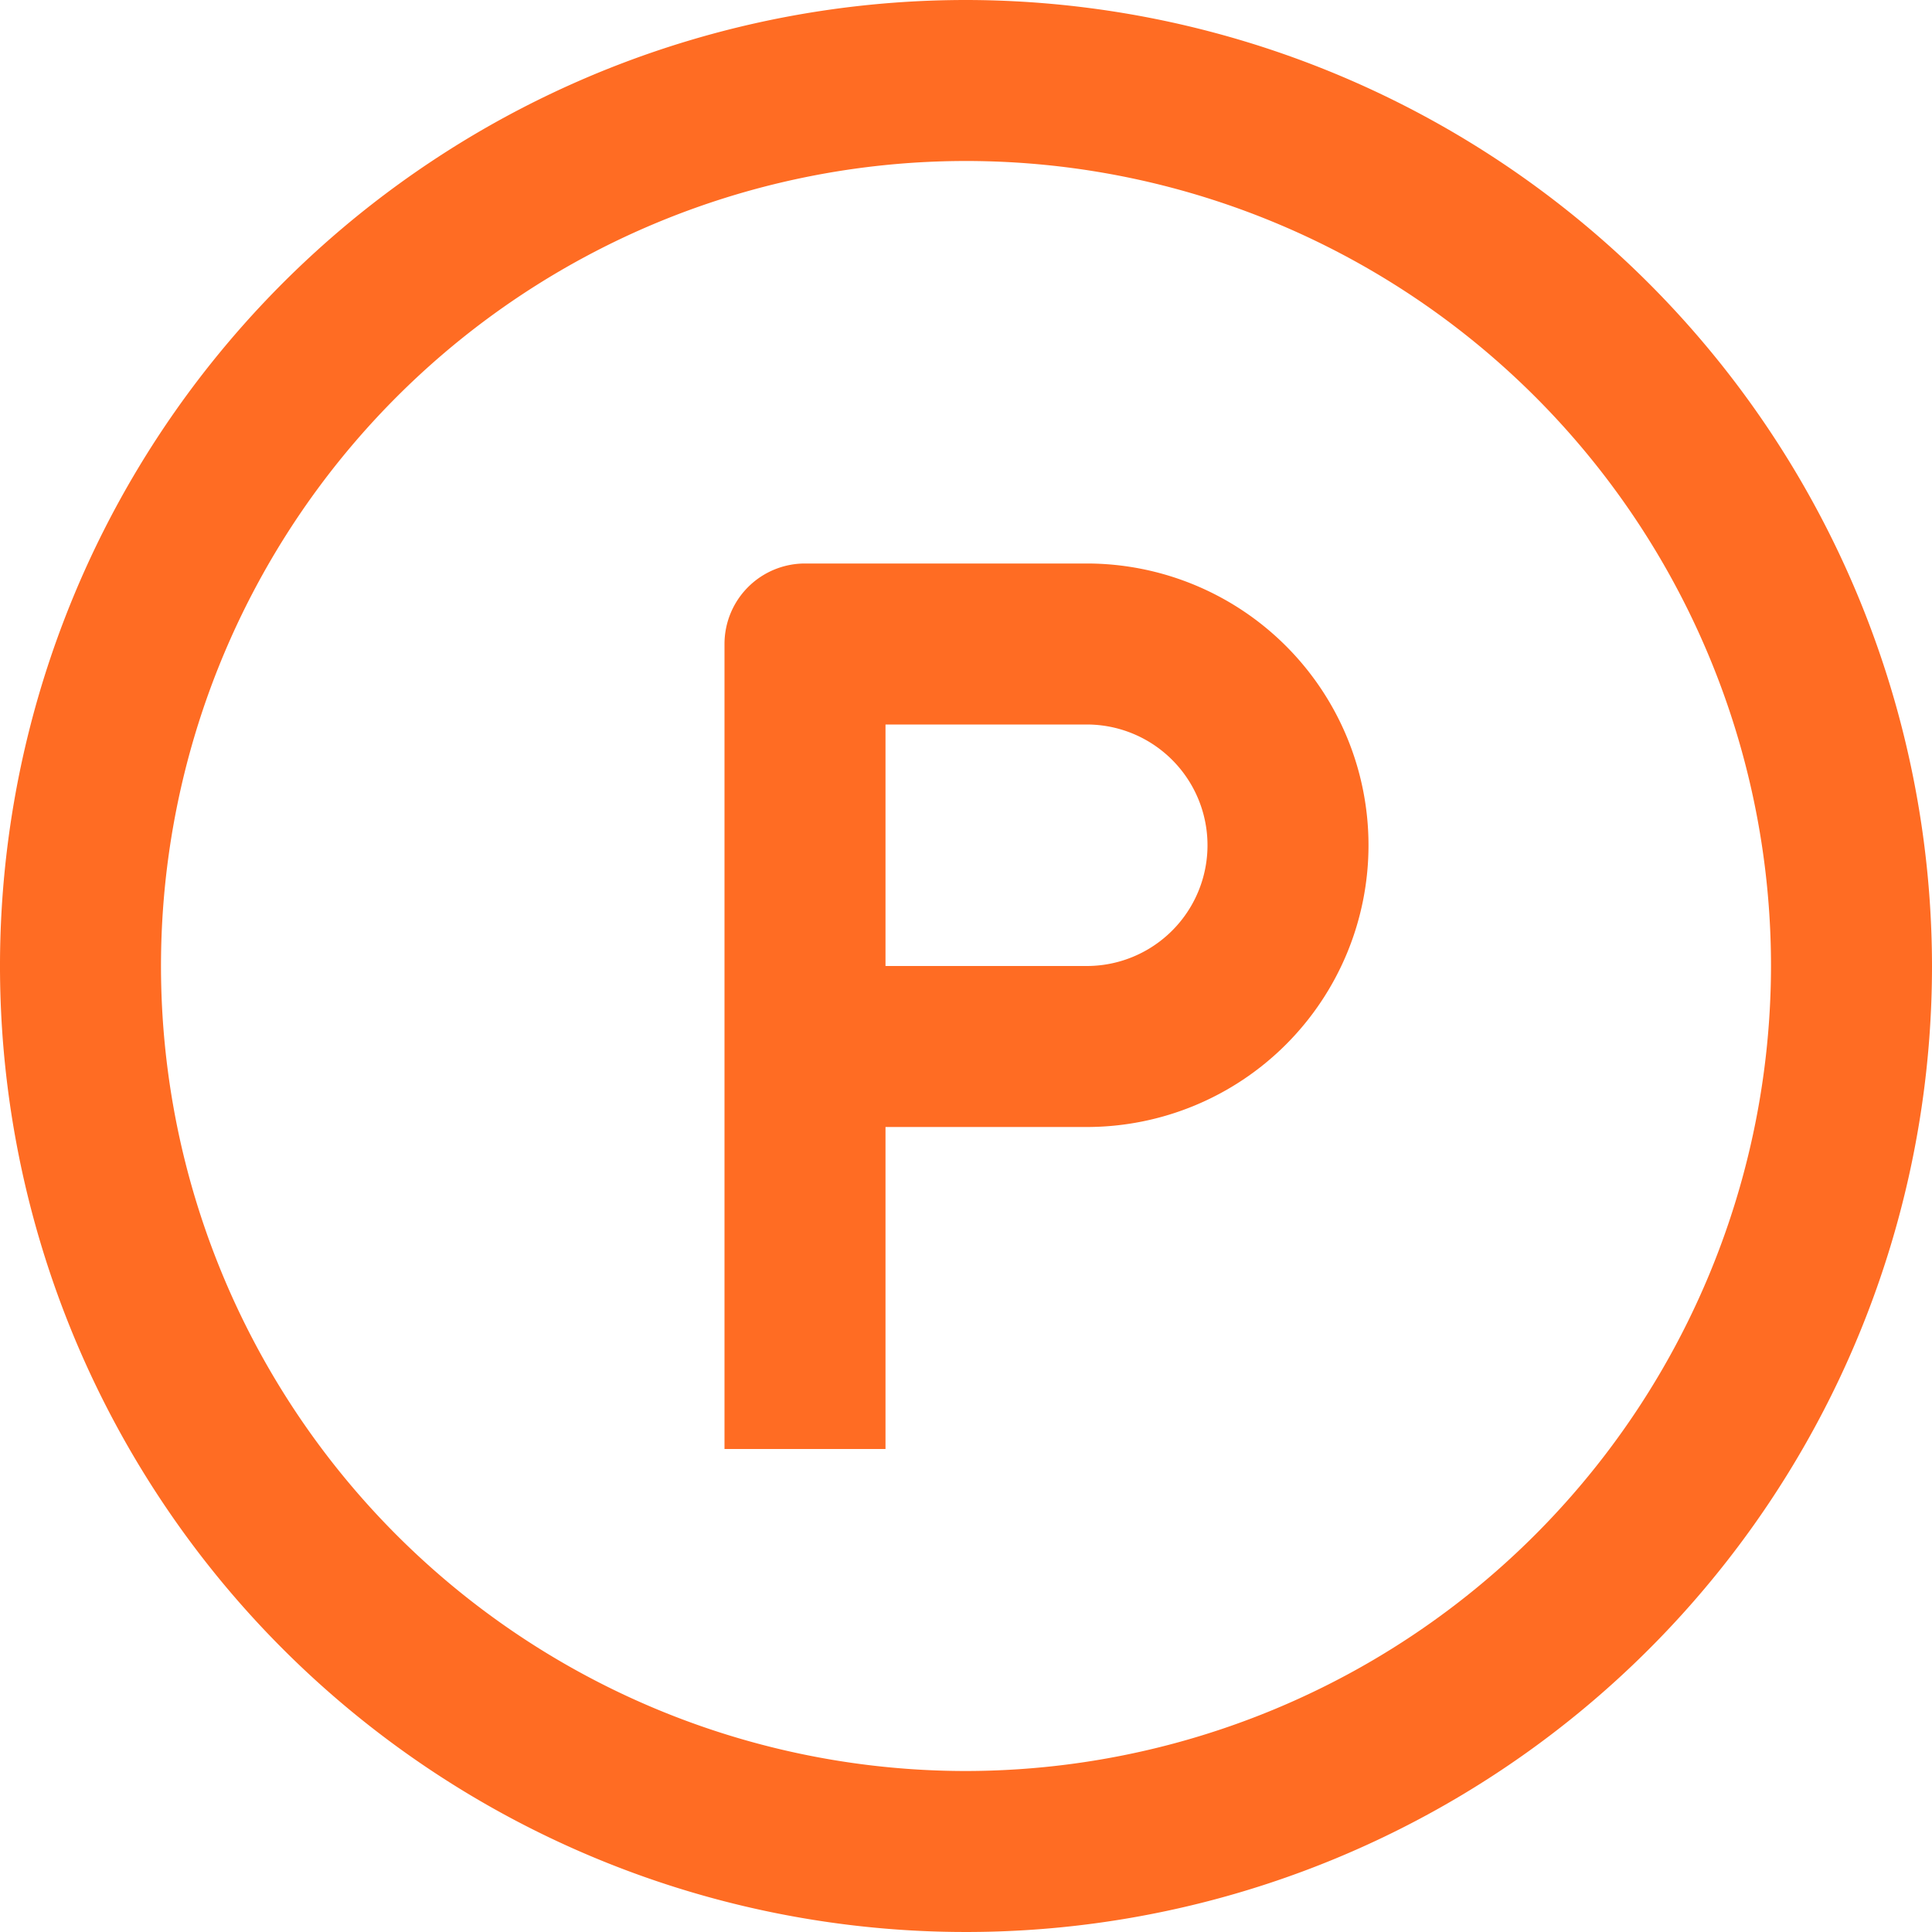
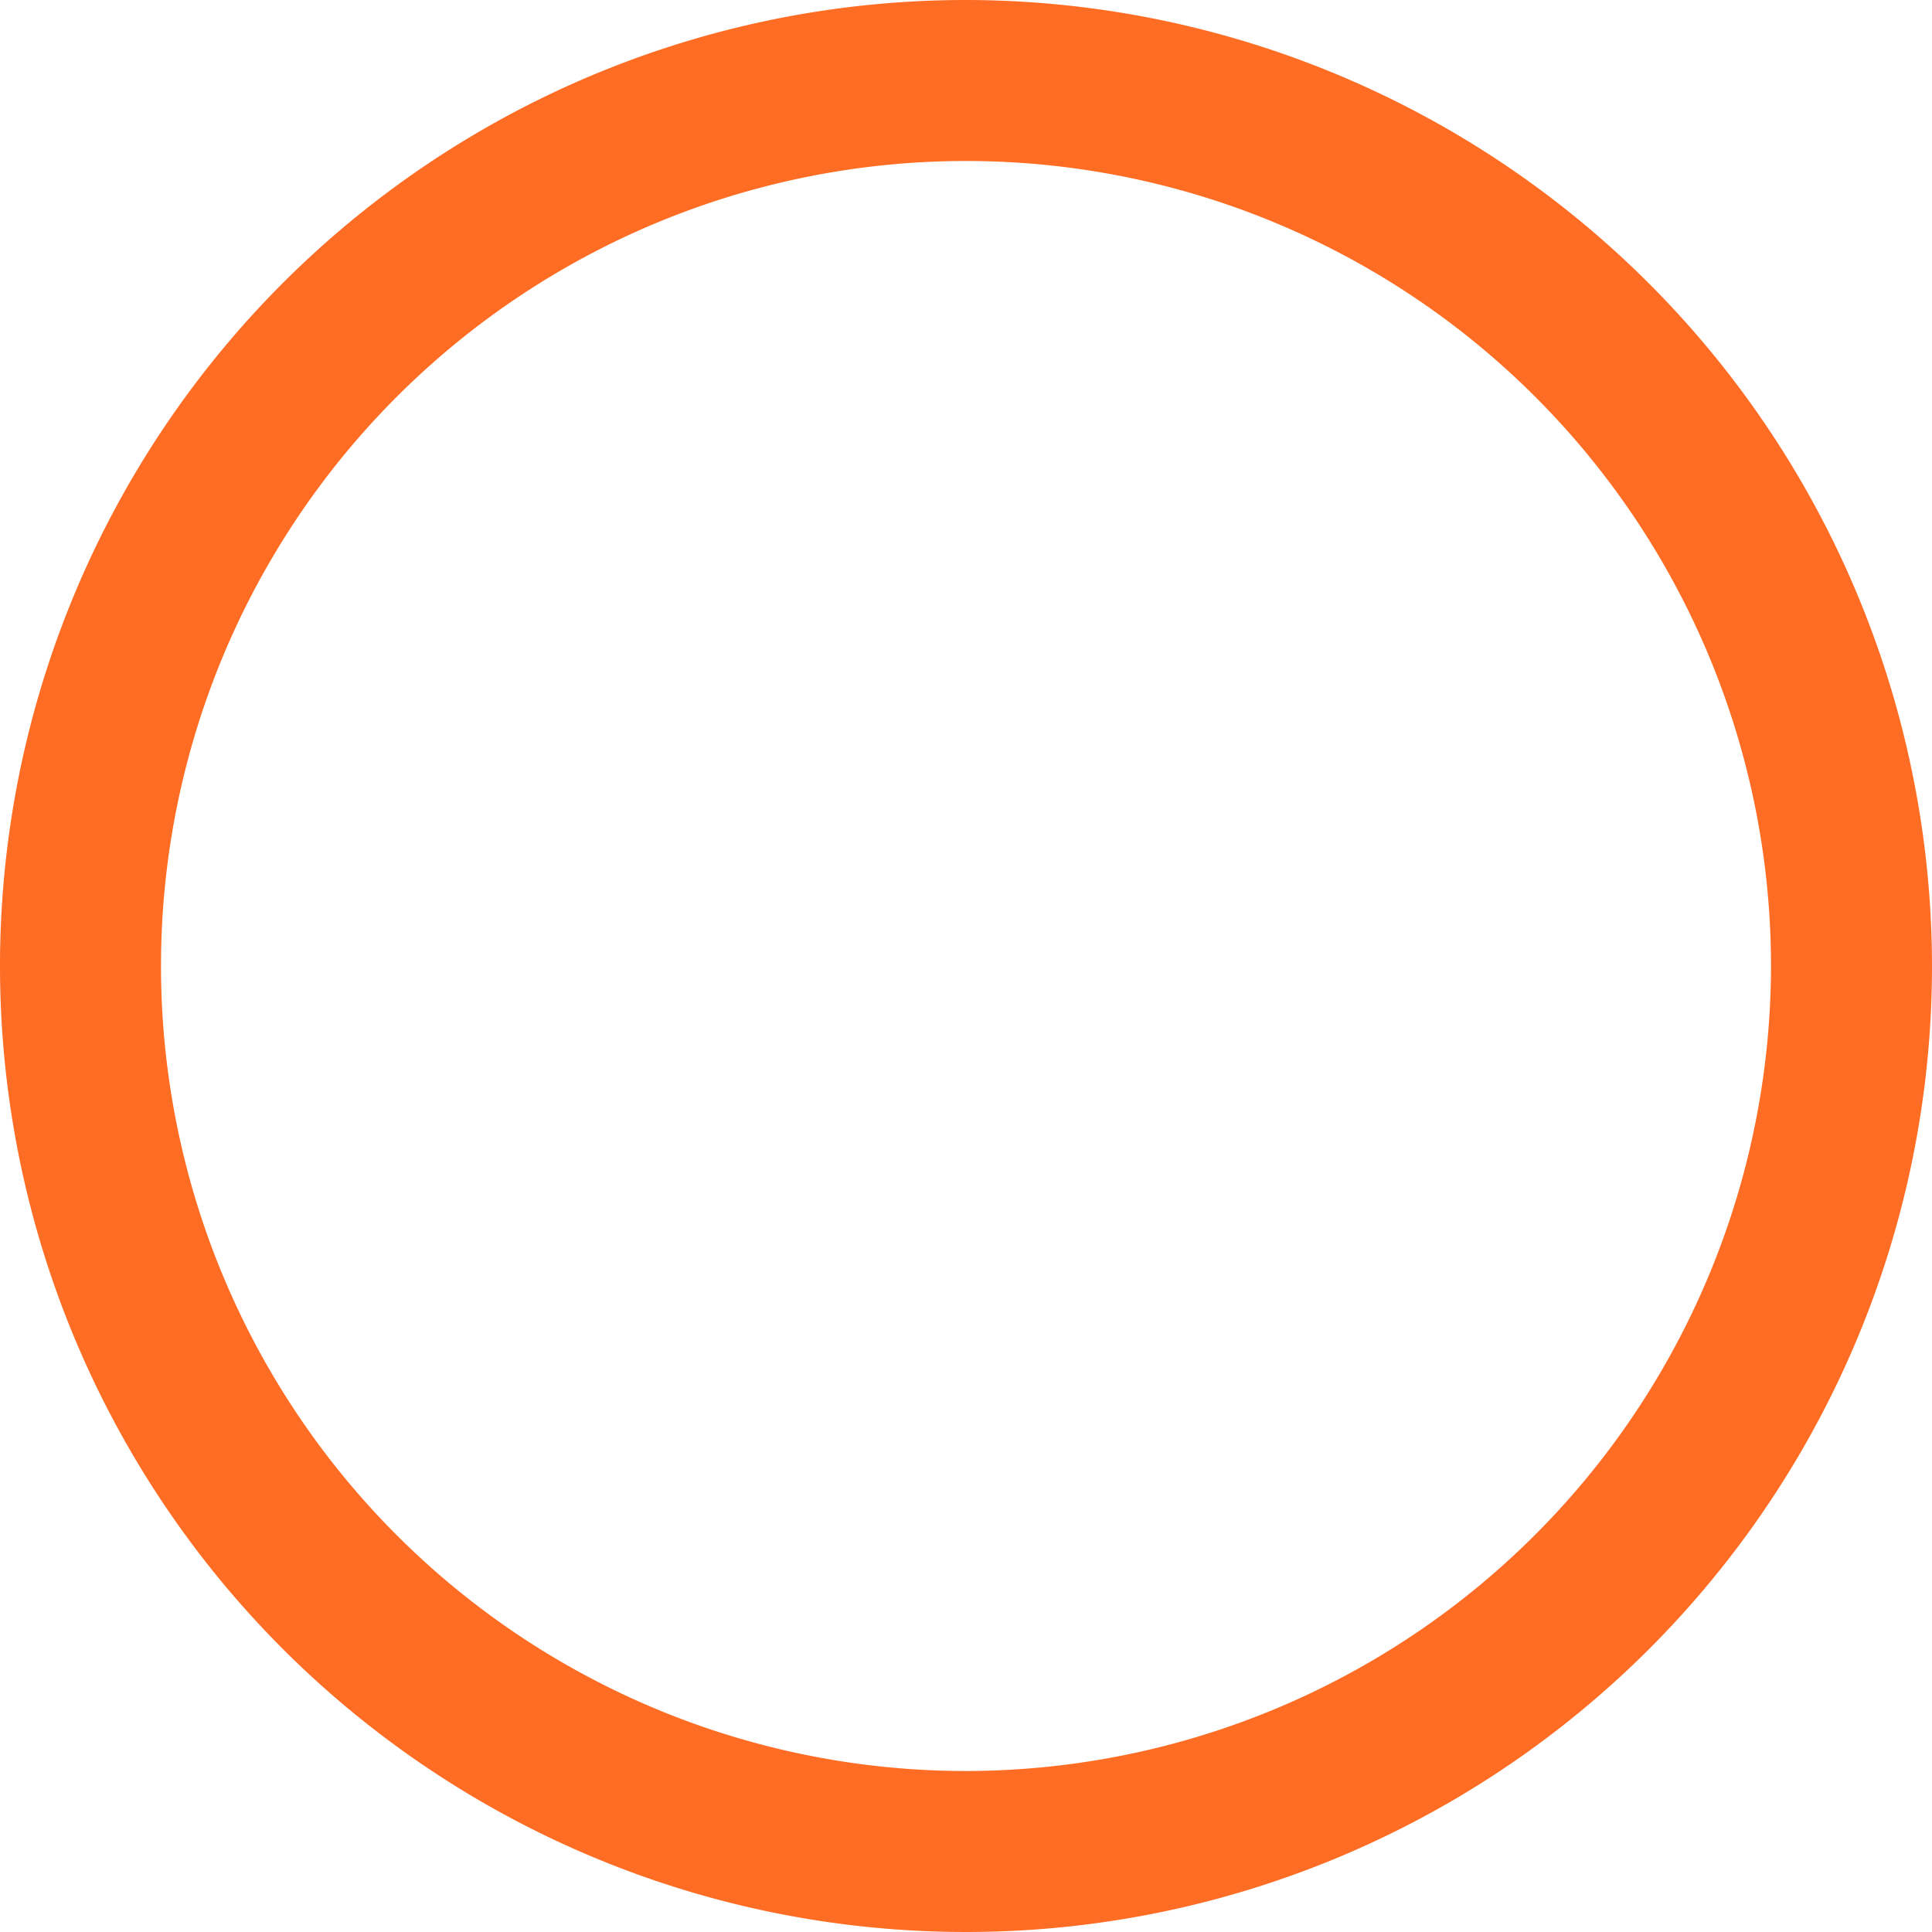
<svg xmlns="http://www.w3.org/2000/svg" version="1.1" width="512" height="512" x="0" y="0" viewBox="0 0 192 192" style="enable-background:new 0 0 512 512" xml:space="preserve" class="">
  <g>
    <g id="_11-park" data-name="11-park">
      <path d="m96 0a96 96 0 1 0 96 96 96.108 96.108 0 0 0 -96-96zm0 176a80 80 0 1 1 80-80 80.091 80.091 0 0 1 -80 80z" fill="#ff6c23" data-original="#000000" />
-       <path d="m108 56h-28a8 8 0 0 0 -8 8v80h16v-32h20a28 28 0 0 0 0-56zm0 40h-20v-24h20a12 12 0 0 1 0 24z" fill="#ff6c23" data-original="#000000" />
    </g>
  </g>
</svg>